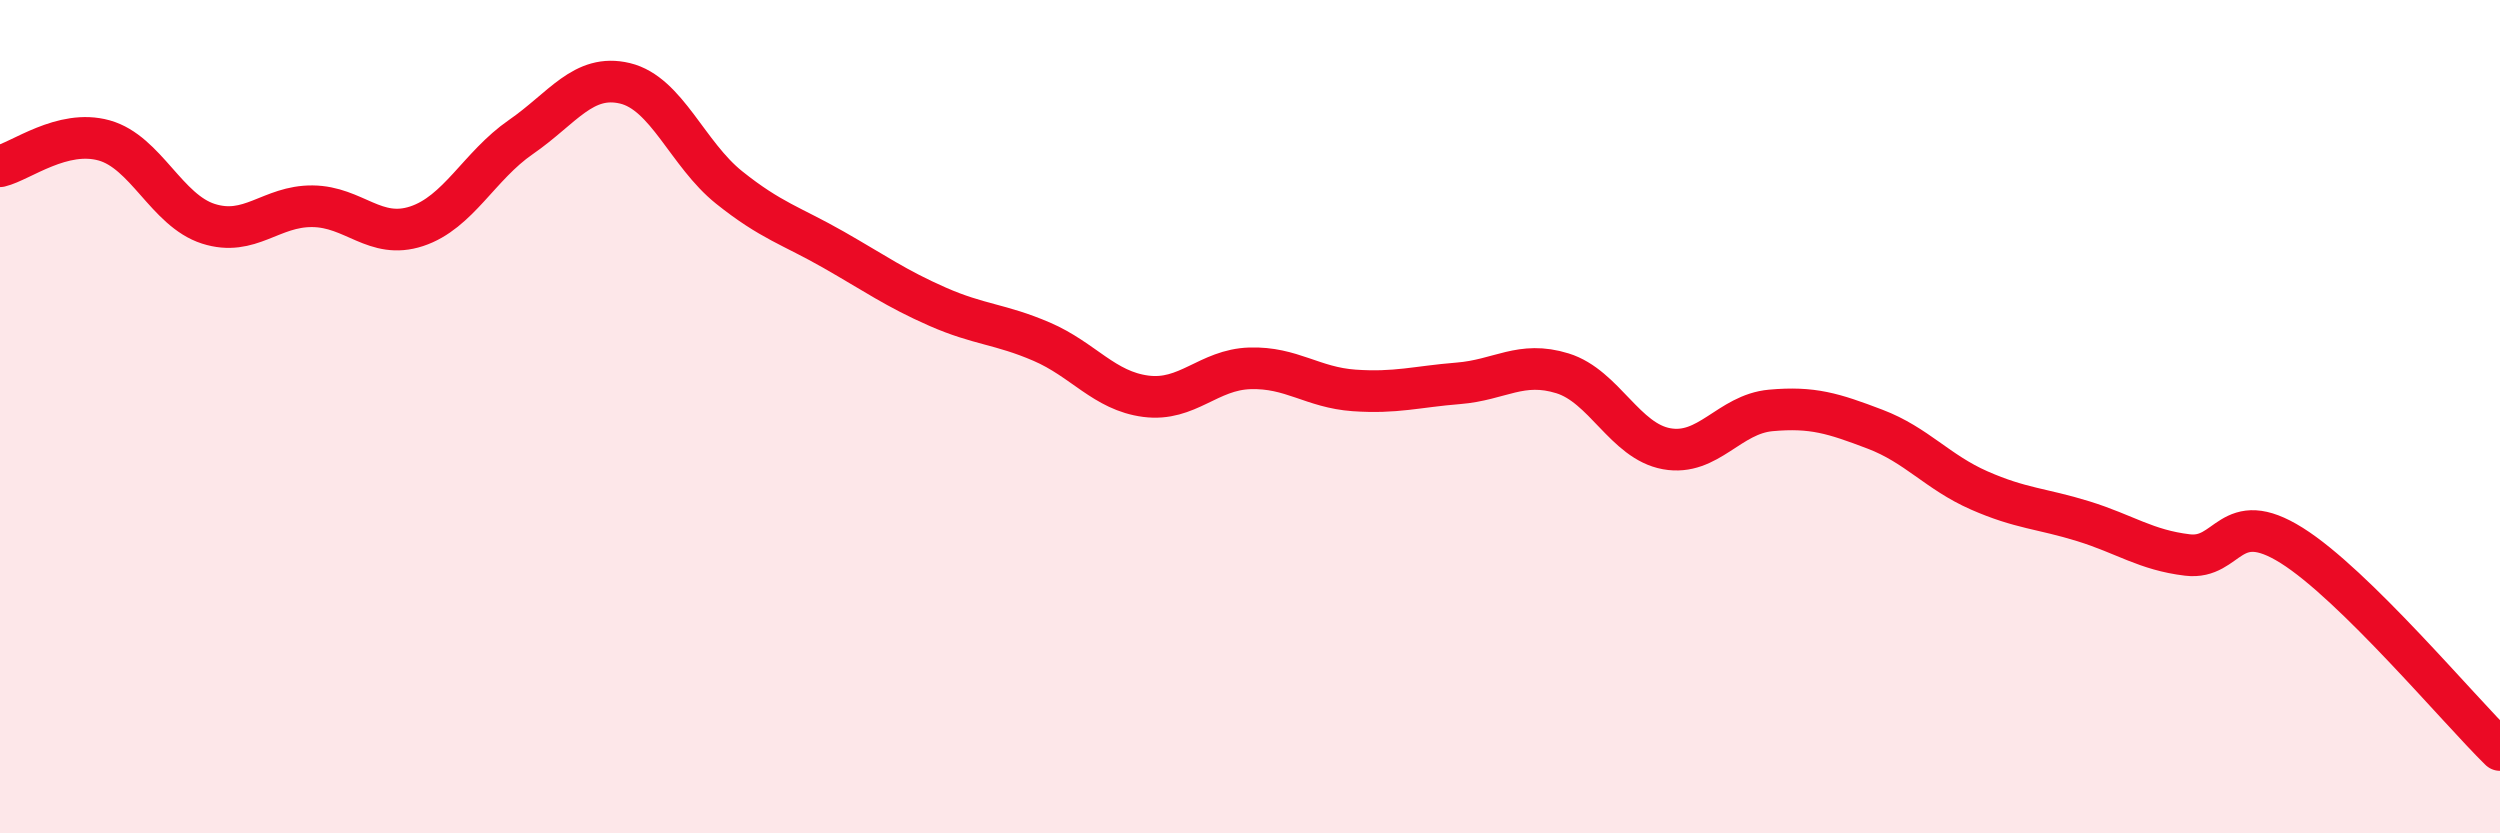
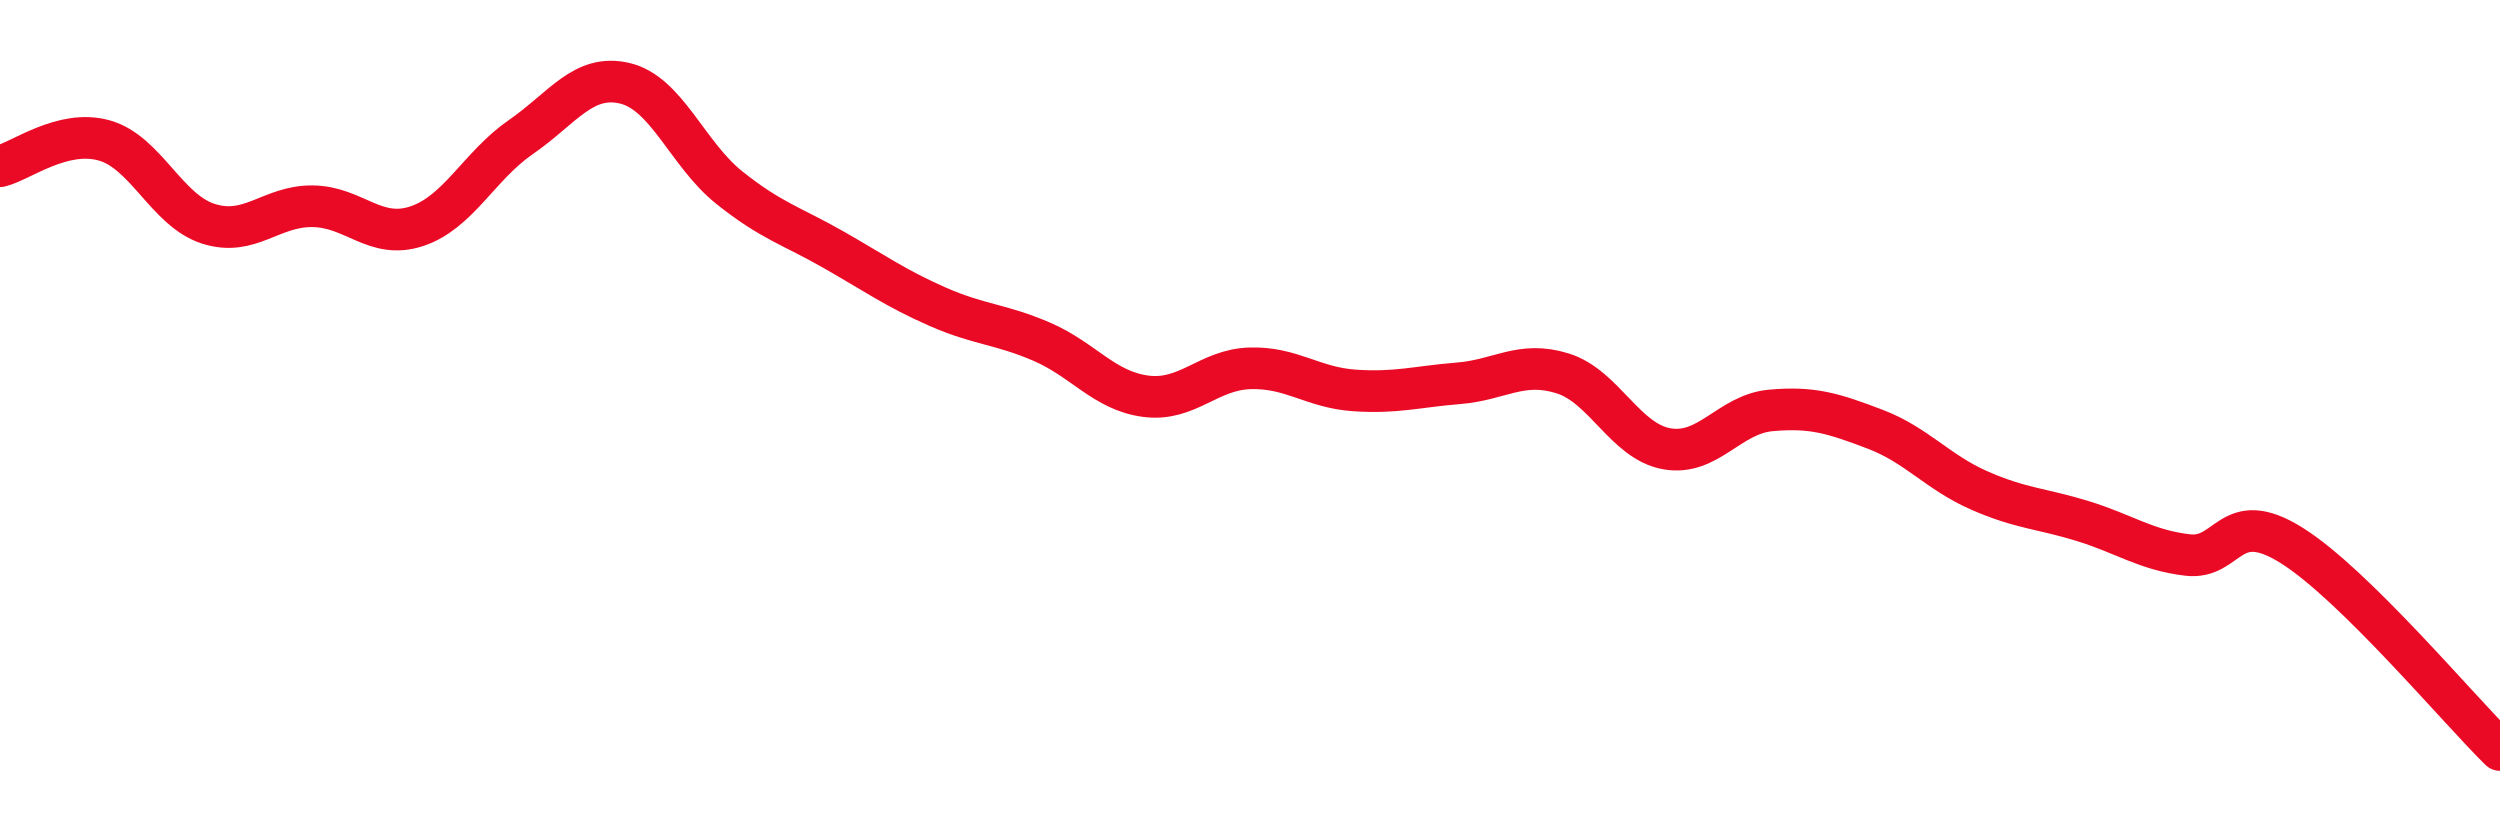
<svg xmlns="http://www.w3.org/2000/svg" width="60" height="20" viewBox="0 0 60 20">
-   <path d="M 0,3.99 C 0.5,3.87 1.5,3.09 2.5,3.37 C 3.5,3.65 4,5.05 5,5.37 C 6,5.69 6.5,4.94 7.5,4.95 C 8.5,4.96 9,5.76 10,5.43 C 11,5.1 11.5,3.98 12.5,3.29 C 13.5,2.6 14,1.76 15,2 C 16,2.24 16.5,3.7 17.5,4.5 C 18.5,5.3 19,5.42 20,5.99 C 21,6.56 21.5,6.92 22.5,7.36 C 23.5,7.8 24,7.77 25,8.2 C 26,8.63 26.5,9.38 27.5,9.51 C 28.5,9.64 29,8.87 30,8.84 C 31,8.81 31.5,9.3 32.5,9.37 C 33.5,9.44 34,9.28 35,9.2 C 36,9.12 36.5,8.65 37.5,8.96 C 38.5,9.27 39,10.59 40,10.77 C 41,10.95 41.5,9.94 42.5,9.85 C 43.5,9.76 44,9.92 45,10.3 C 46,10.68 46.5,11.33 47.5,11.77 C 48.5,12.21 49,12.2 50,12.51 C 51,12.82 51.5,13.2 52.5,13.32 C 53.5,13.44 53.5,12.15 55,13.09 C 56.5,14.03 59,17.02 60,18L60 20L0 20Z" fill="#EB0A25" opacity="0.1" stroke-linecap="round" stroke-linejoin="round" />
  <path d="M 0,3.99 C 0.5,3.87 1.5,3.09 2.5,3.37 C 3.5,3.65 4,5.05 5,5.37 C 6,5.69 6.5,4.94 7.5,4.95 C 8.5,4.96 9,5.76 10,5.43 C 11,5.1 11.5,3.98 12.5,3.29 C 13.5,2.6 14,1.76 15,2 C 16,2.24 16.5,3.7 17.5,4.5 C 18.5,5.3 19,5.42 20,5.99 C 21,6.56 21.5,6.92 22.5,7.36 C 23.5,7.8 24,7.77 25,8.2 C 26,8.63 26.5,9.38 27.5,9.51 C 28.5,9.64 29,8.87 30,8.84 C 31,8.81 31.5,9.3 32.5,9.37 C 33.5,9.44 34,9.28 35,9.2 C 36,9.12 36.5,8.65 37.5,8.96 C 38.5,9.27 39,10.59 40,10.77 C 41,10.95 41.5,9.94 42.5,9.85 C 43.5,9.76 44,9.92 45,10.3 C 46,10.68 46.5,11.33 47.5,11.77 C 48.5,12.21 49,12.2 50,12.51 C 51,12.82 51.5,13.2 52.5,13.32 C 53.5,13.44 53.5,12.15 55,13.09 C 56.5,14.03 59,17.02 60,18" stroke="#EB0A25" stroke-width="1" fill="none" stroke-linecap="round" stroke-linejoin="round" />
</svg>